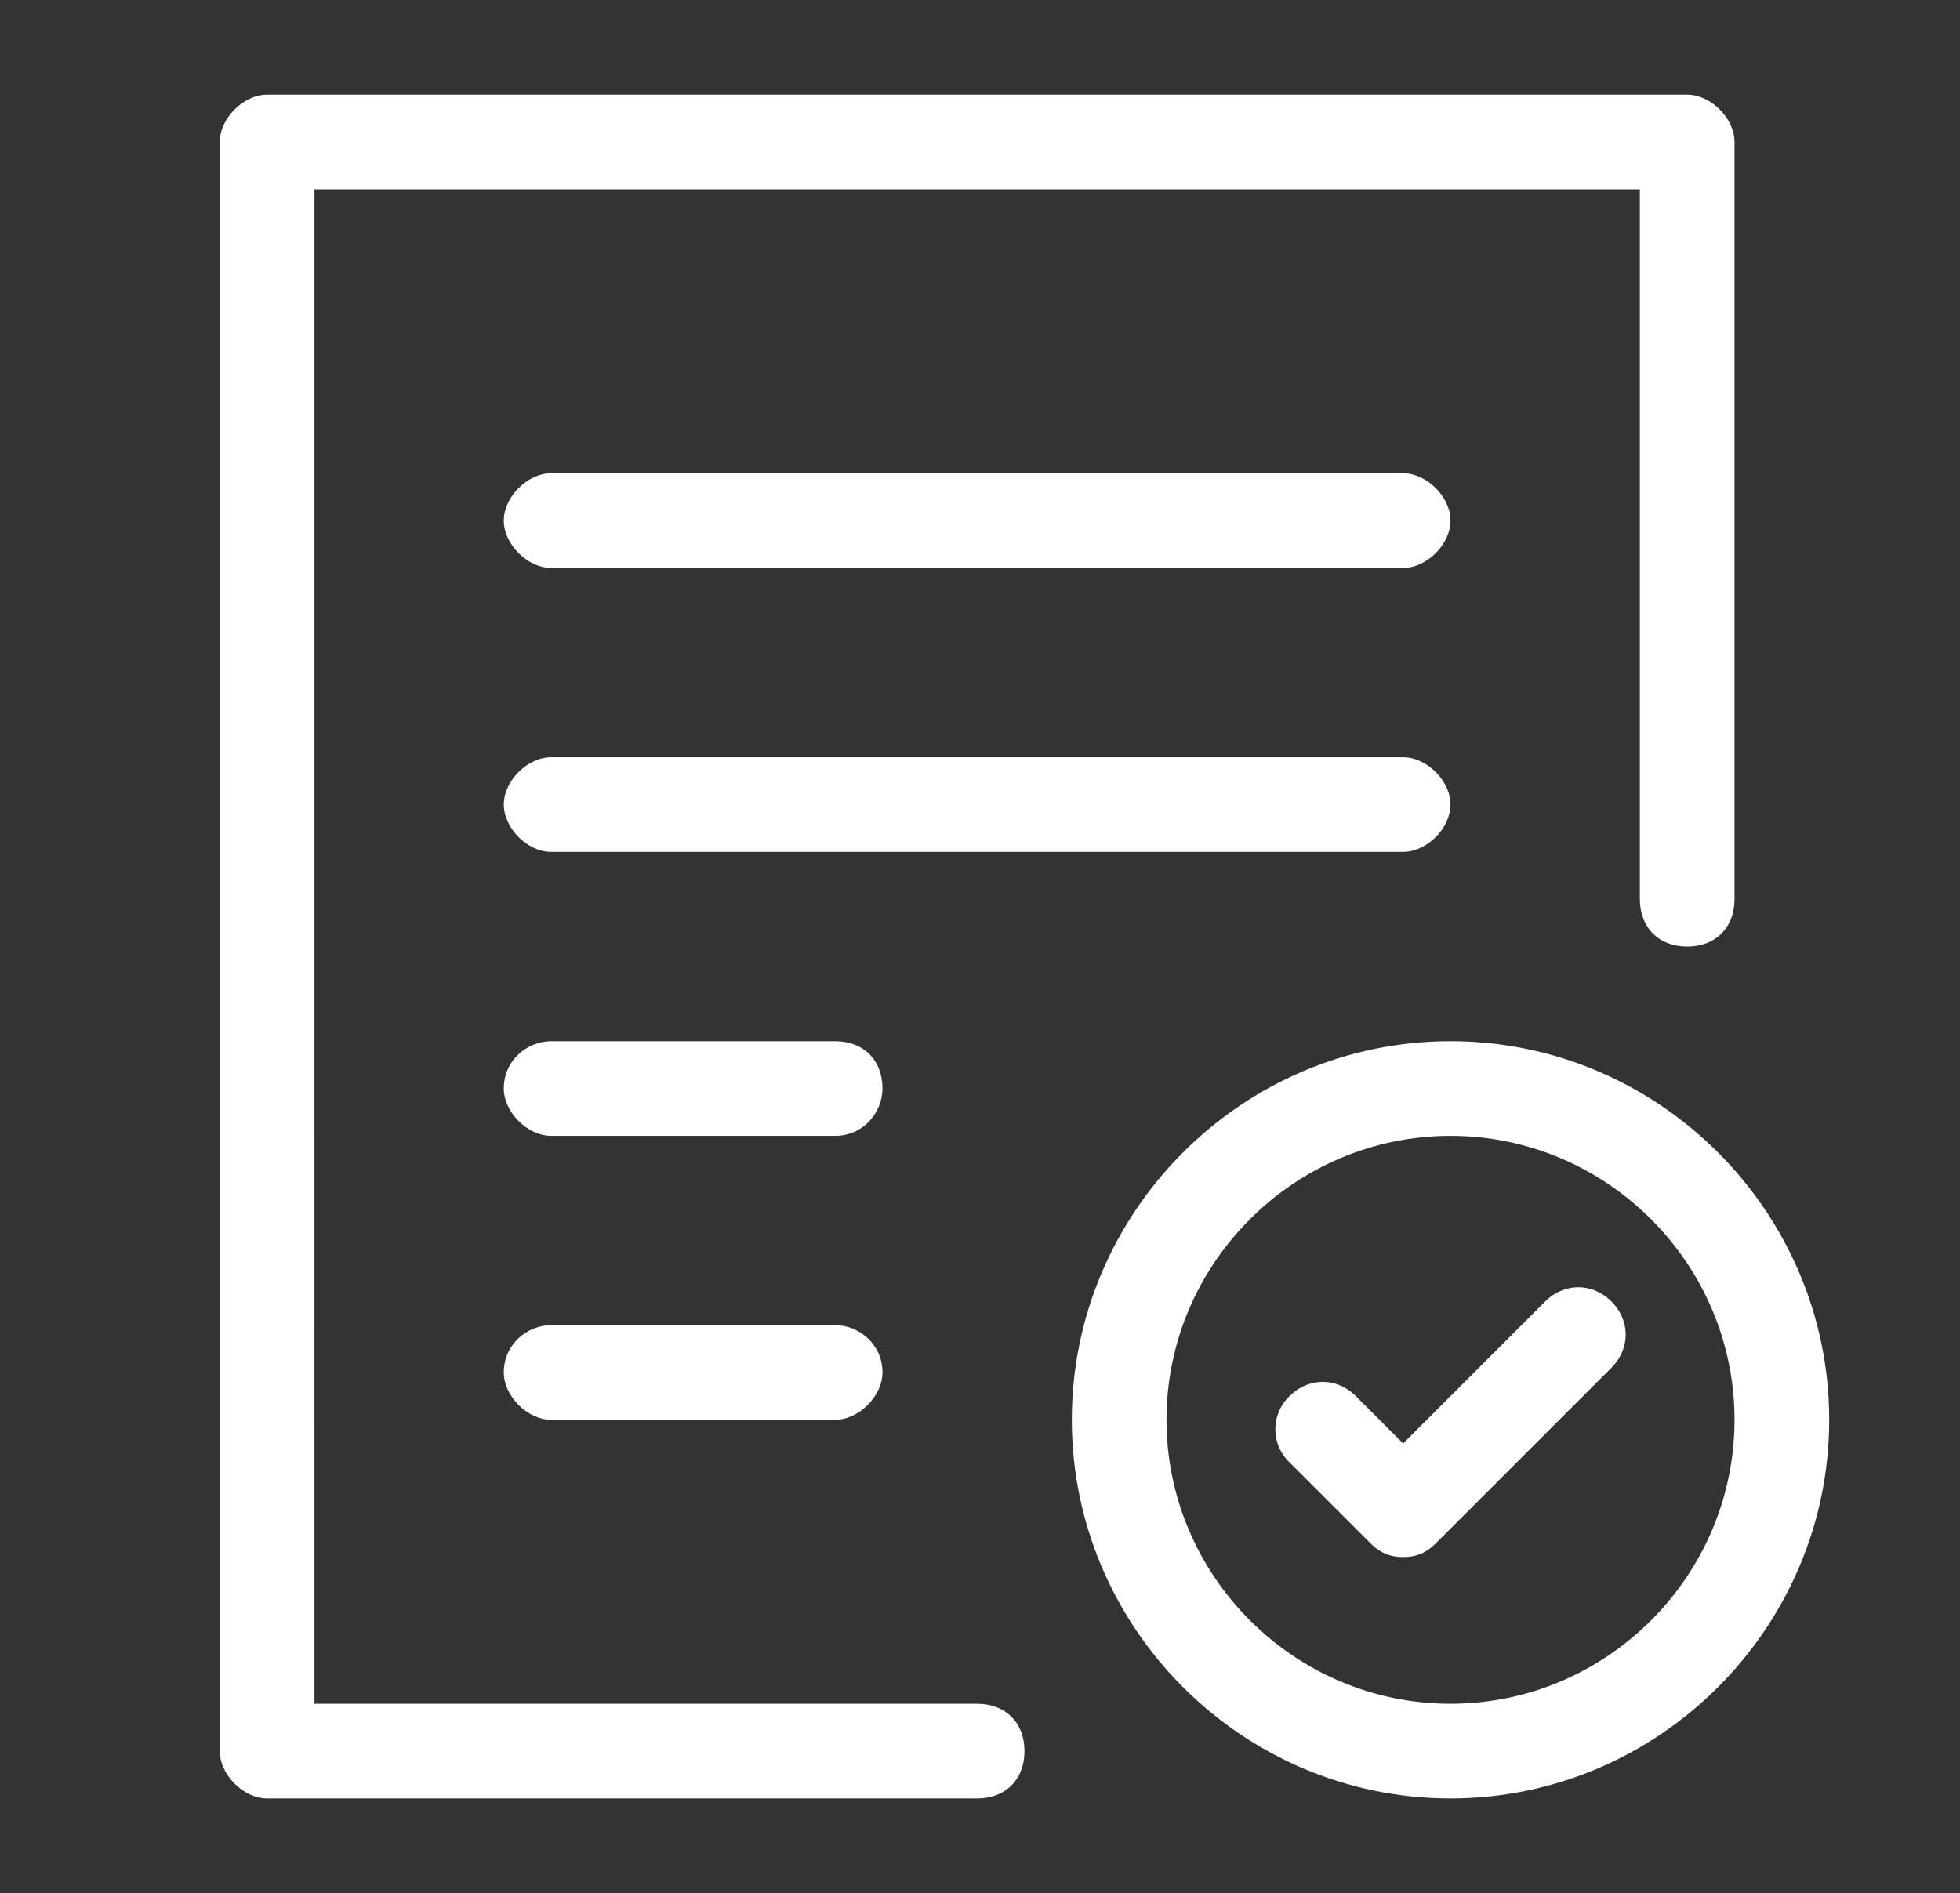
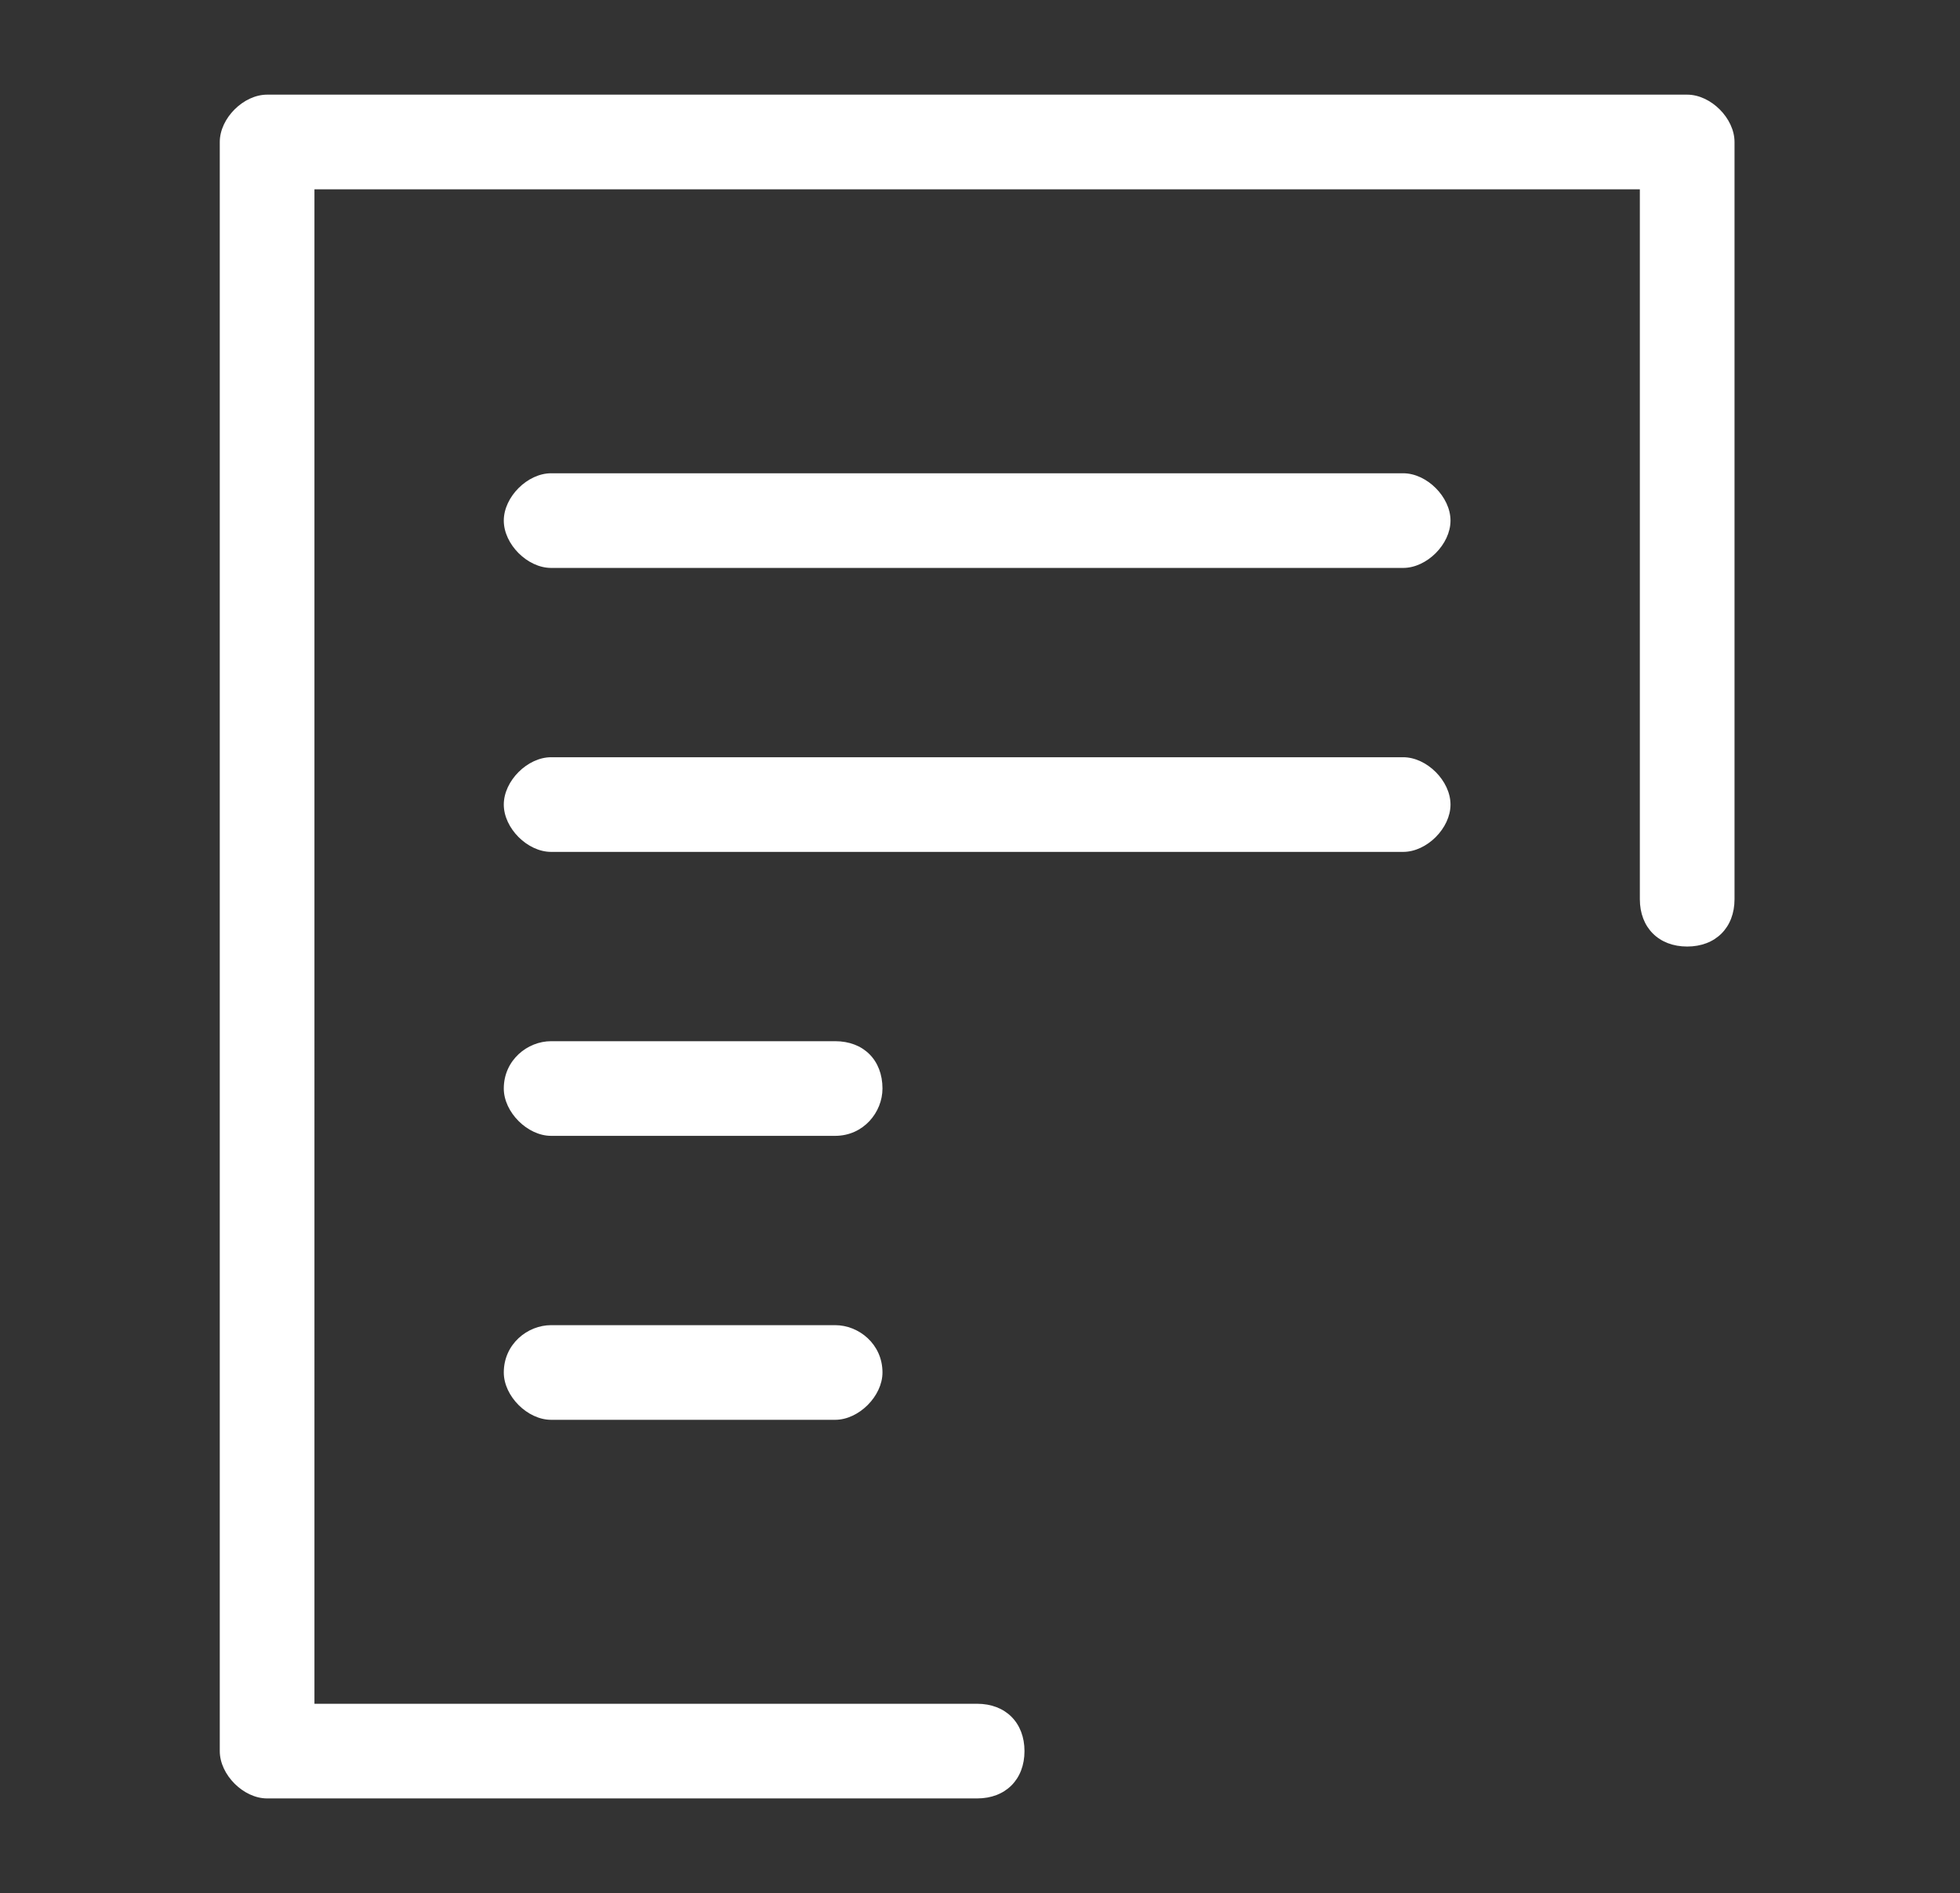
<svg xmlns="http://www.w3.org/2000/svg" t="1609755881169" class="icon" viewBox="0 0 1060 1024" version="1.1" p-id="11630" width="33.125" height="32">
  <rect x="0" y="0" width="1060" height="1024" fill="#333333" stroke="none" />
  <defs>
    <style type="text/css" />
  </defs>
  <path d="M758.857 409.6H298.057c-12.8 0-25.6 12.8-25.6 25.6s12.8 25.6 25.6 25.6h460.8c12.8 0 25.6-12.8 25.6-25.6s-12.8-25.6-25.6-25.6z m-307.2 153.6h-153.6c-12.8 0-25.6 10.24-25.6 25.6 0 12.8 12.8 25.6 25.6 25.6h153.6c15.36 0 25.6-12.8 25.6-25.6 0-15.36-10.24-25.6-25.6-25.6z m0 153.6h-153.6c-12.8 0-25.6 10.24-25.6 25.6 0 12.8 12.8 25.6 25.6 25.6h153.6c12.8 0 25.6-12.8 25.6-25.6 0-15.36-12.8-25.6-25.6-25.6zM758.857 256H298.057c-12.8 0-25.6 12.8-25.6 25.6s12.8 25.6 25.6 25.6h460.8c12.8 0 25.6-12.8 25.6-25.6s-12.8-25.6-25.6-25.6z m153.6-204.8h-768c-12.8 0-25.6 12.8-25.6 25.6v870.4c0 12.8 12.8 25.6 25.6 25.6h384c15.36 0 25.6-10.24 25.6-25.6 0-15.36-10.24-25.6-25.6-25.6h-358.4V102.4h716.8v384c0 15.36 10.24 25.6 25.6 25.6 15.36 0 25.6-10.24 25.6-25.6V76.8c0-12.8-12.8-25.6-25.6-25.6z" fill="#ffffff" p-id="11631" />
-   <path d="M758.857 842.24c-7.68 0-12.8-2.56-17.92-7.68l-43.52-43.52a24.759 24.759 0 0 1 0-35.84c10.24-10.24 25.6-10.24 35.84 0l25.6 25.6 76.8-76.8c10.24-10.24 25.6-10.24 35.84 0s10.24 25.6 0 35.84l-94.72 94.72c-5.12 5.12-10.24 7.68-17.92 7.68z" fill="#ffffff" p-id="11632" />
-   <path d="M784.457 563.2c112.64 0 204.8 92.16 204.8 204.8 0 112.64-92.16 204.8-204.8 204.8-112.64 0-204.8-92.16-204.8-204.8 0-112.64 92.16-204.8 204.8-204.8z m0 51.2c-84.48 0-153.6 69.12-153.6 153.6 0 84.48 69.12 153.6 153.6 153.6 84.48 0 153.6-69.12 153.6-153.6 0-84.48-69.12-153.6-153.6-153.6z" fill="#ffffff" p-id="11633" />
</svg>